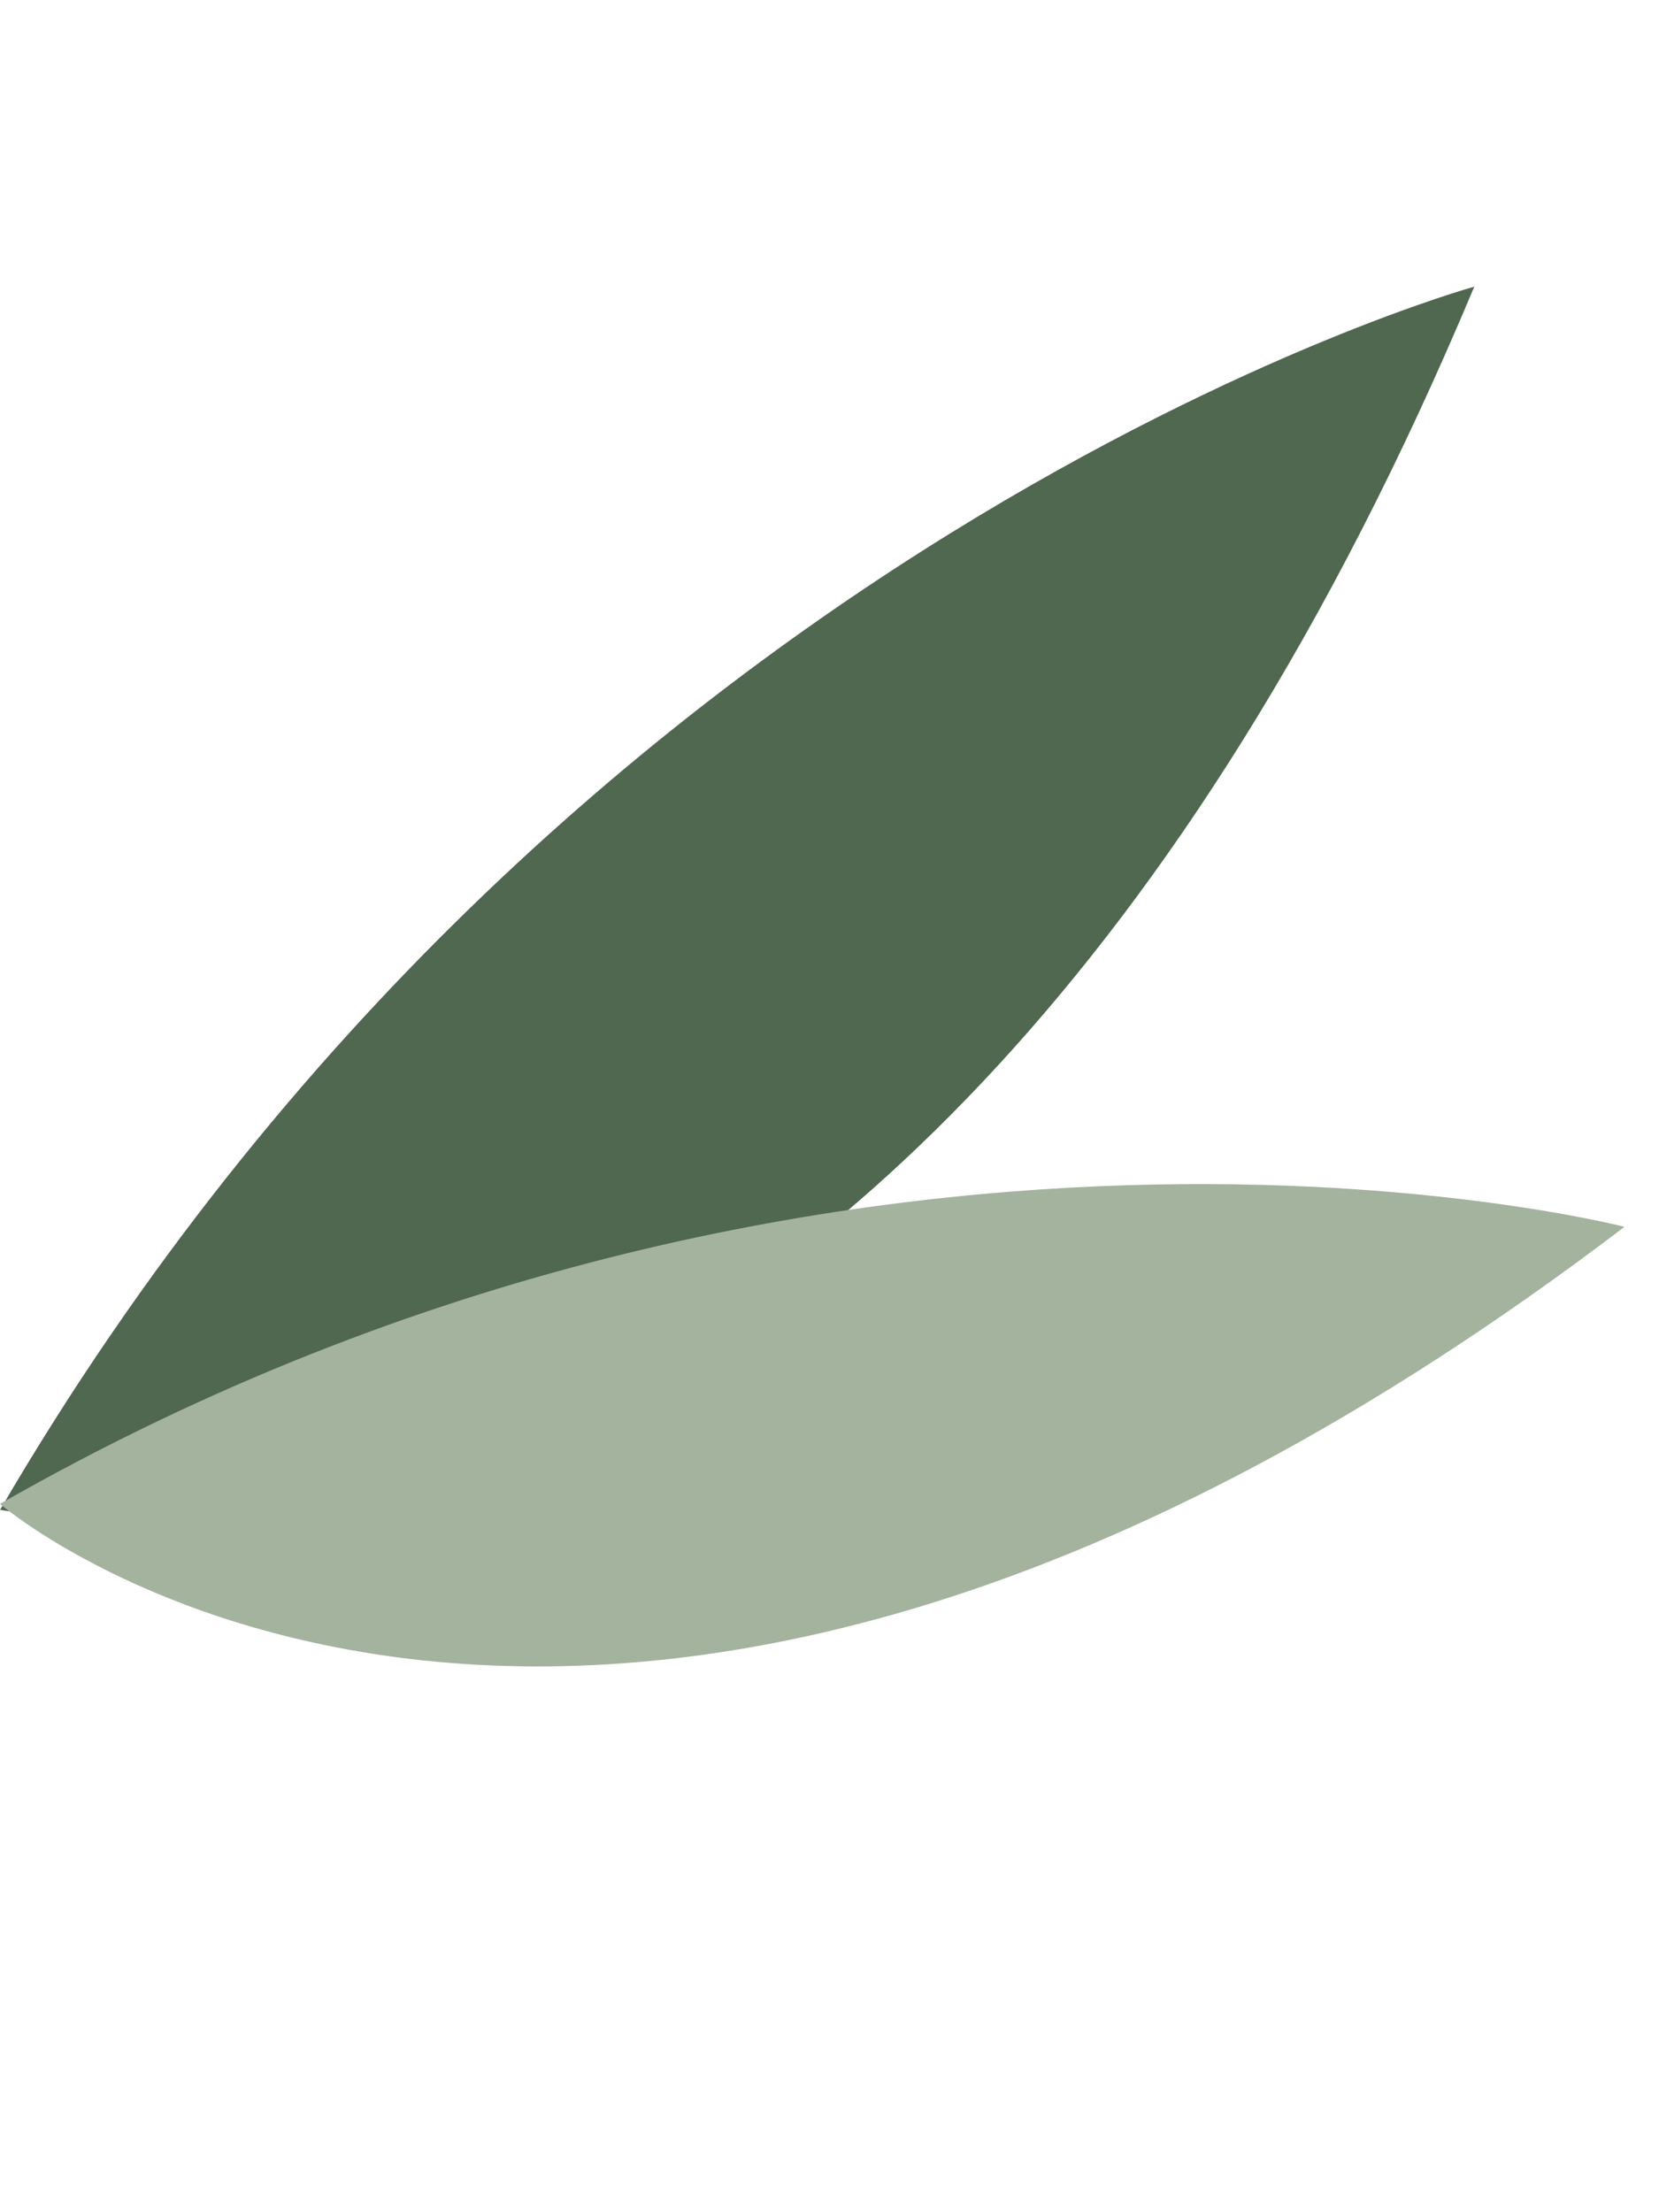
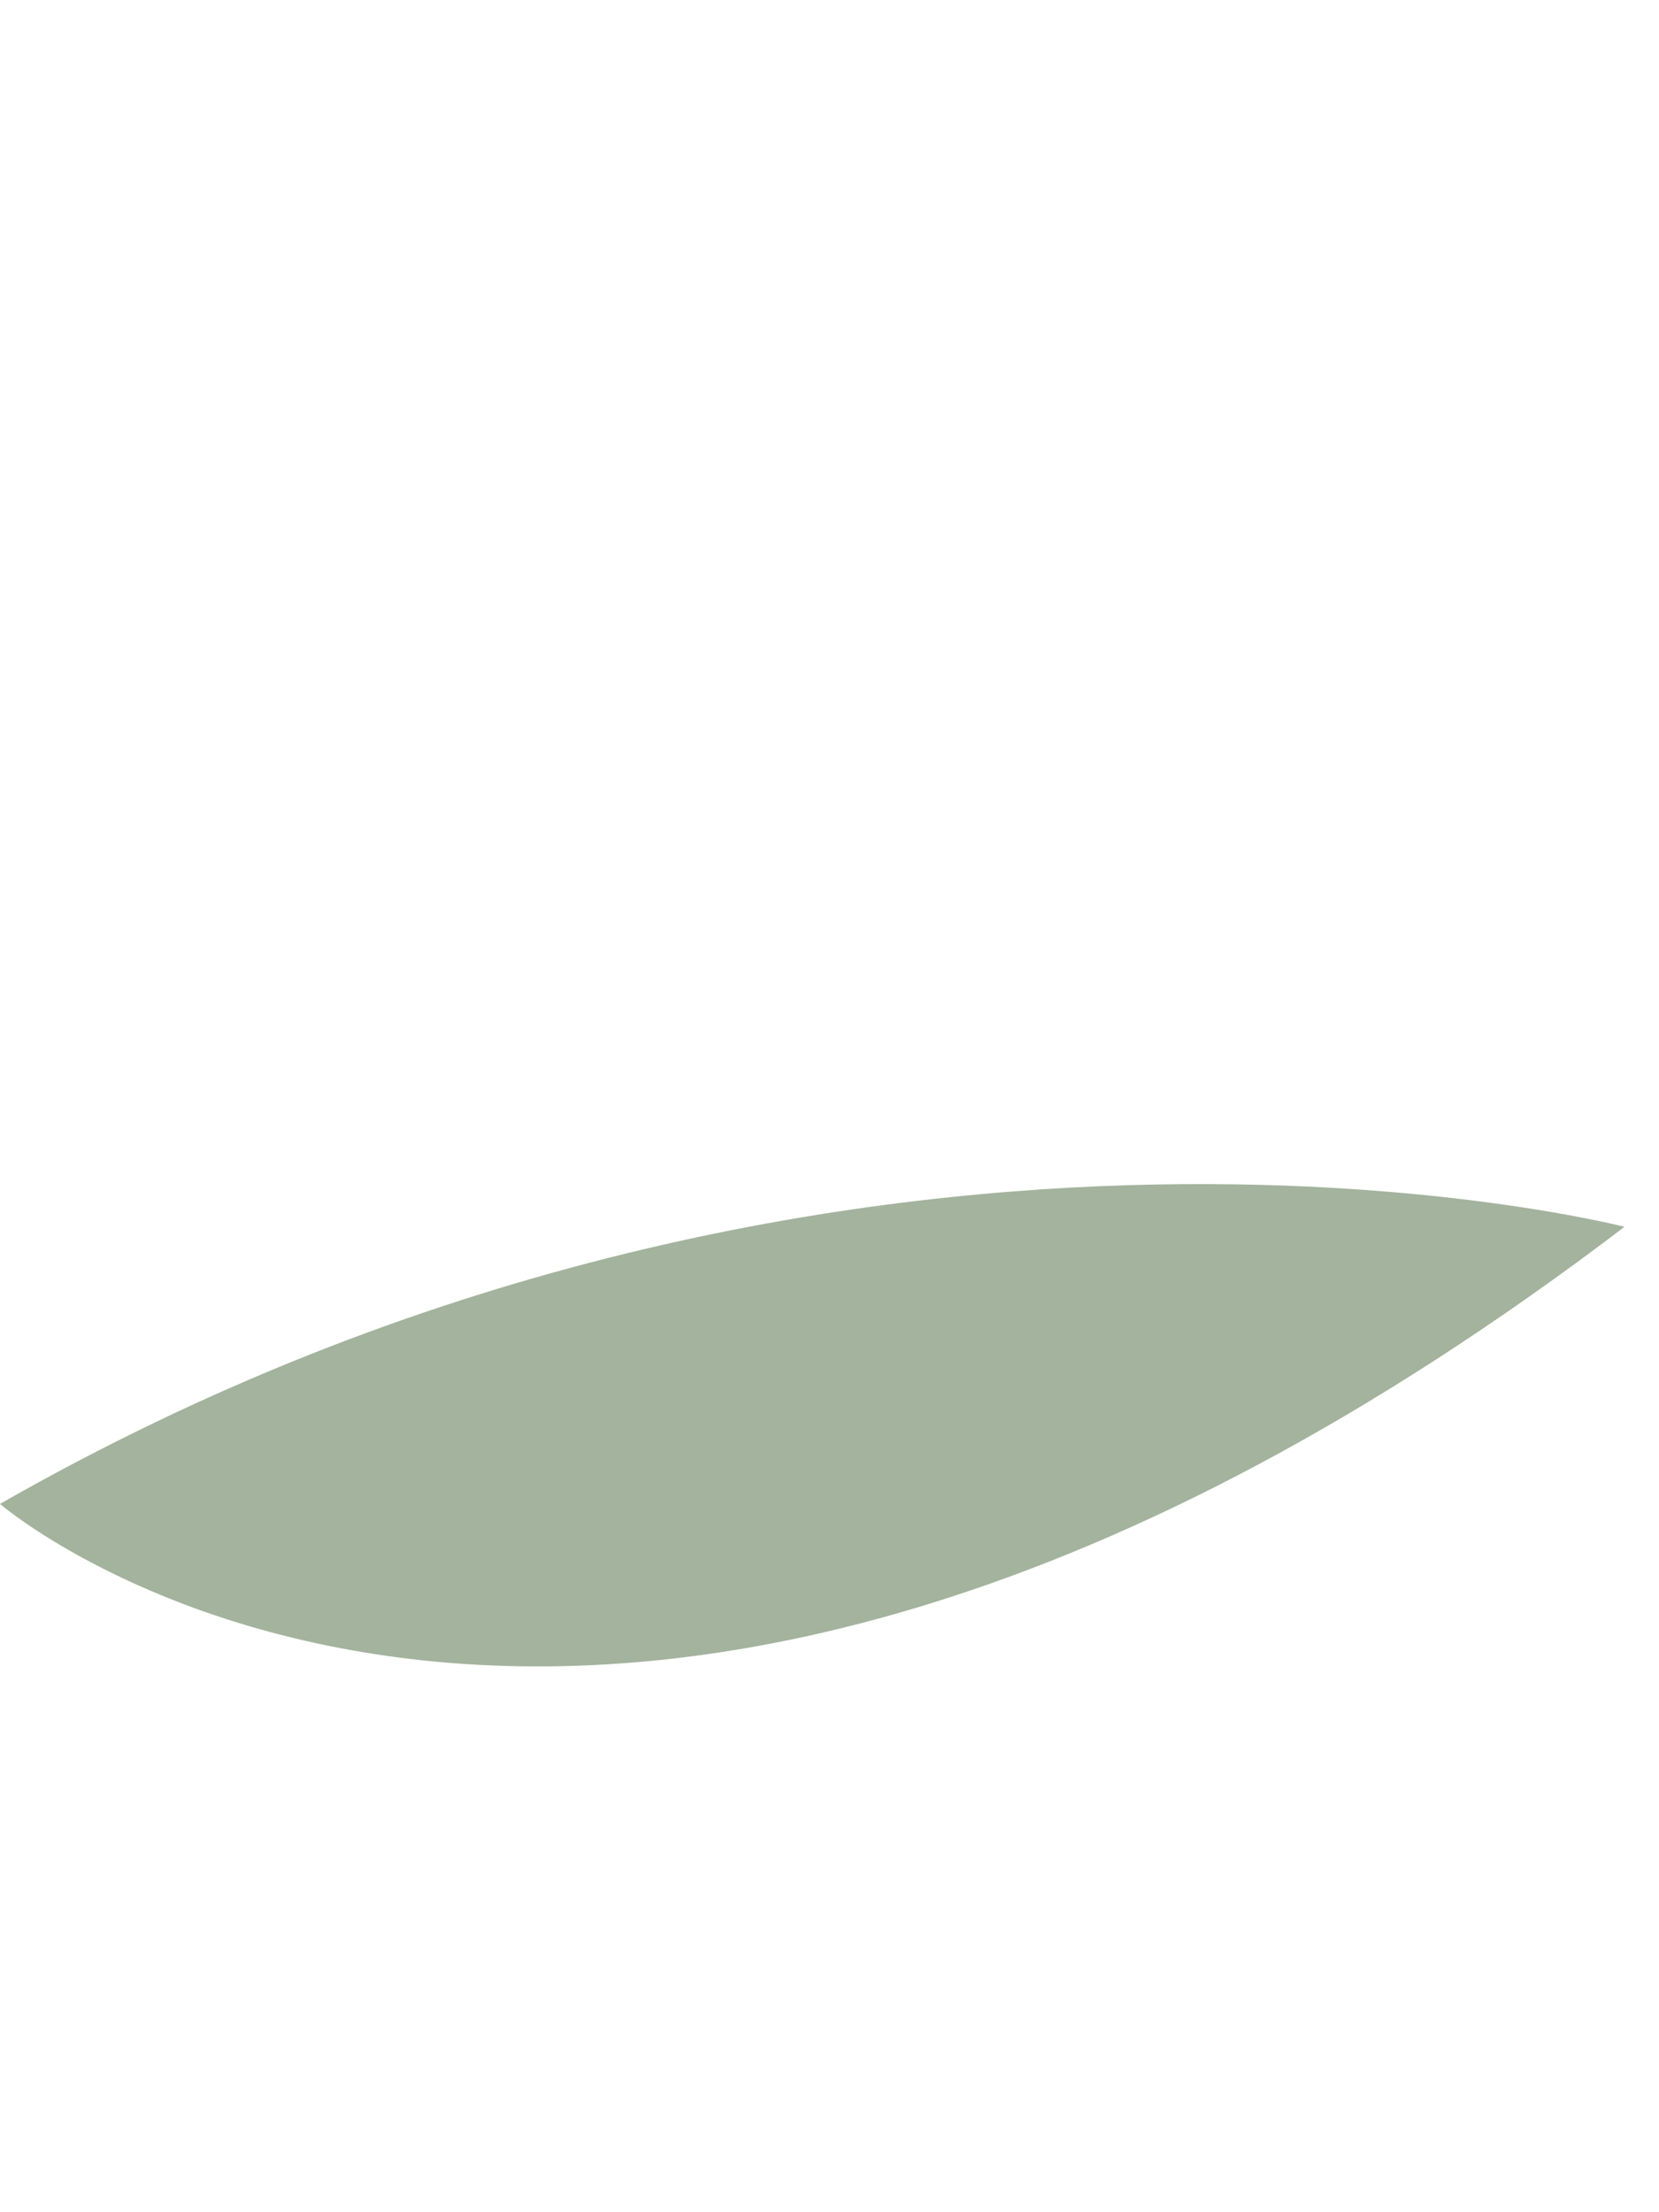
<svg xmlns="http://www.w3.org/2000/svg" width="21" height="28" viewBox="0 0 21 28" fill="none">
-   <path d="M0.001 19.11C0.001 19.11 11.277 21.265 18.662 3.628C18.662 3.628 7.172 6.807 0.001 19.11Z" fill="#506750" />
  <path d="M0 19.035C0 19.035 7.474 25.491 20.563 15.528C20.563 15.528 10.635 12.954 0 19.035Z" fill="#A3B39D" />
</svg>